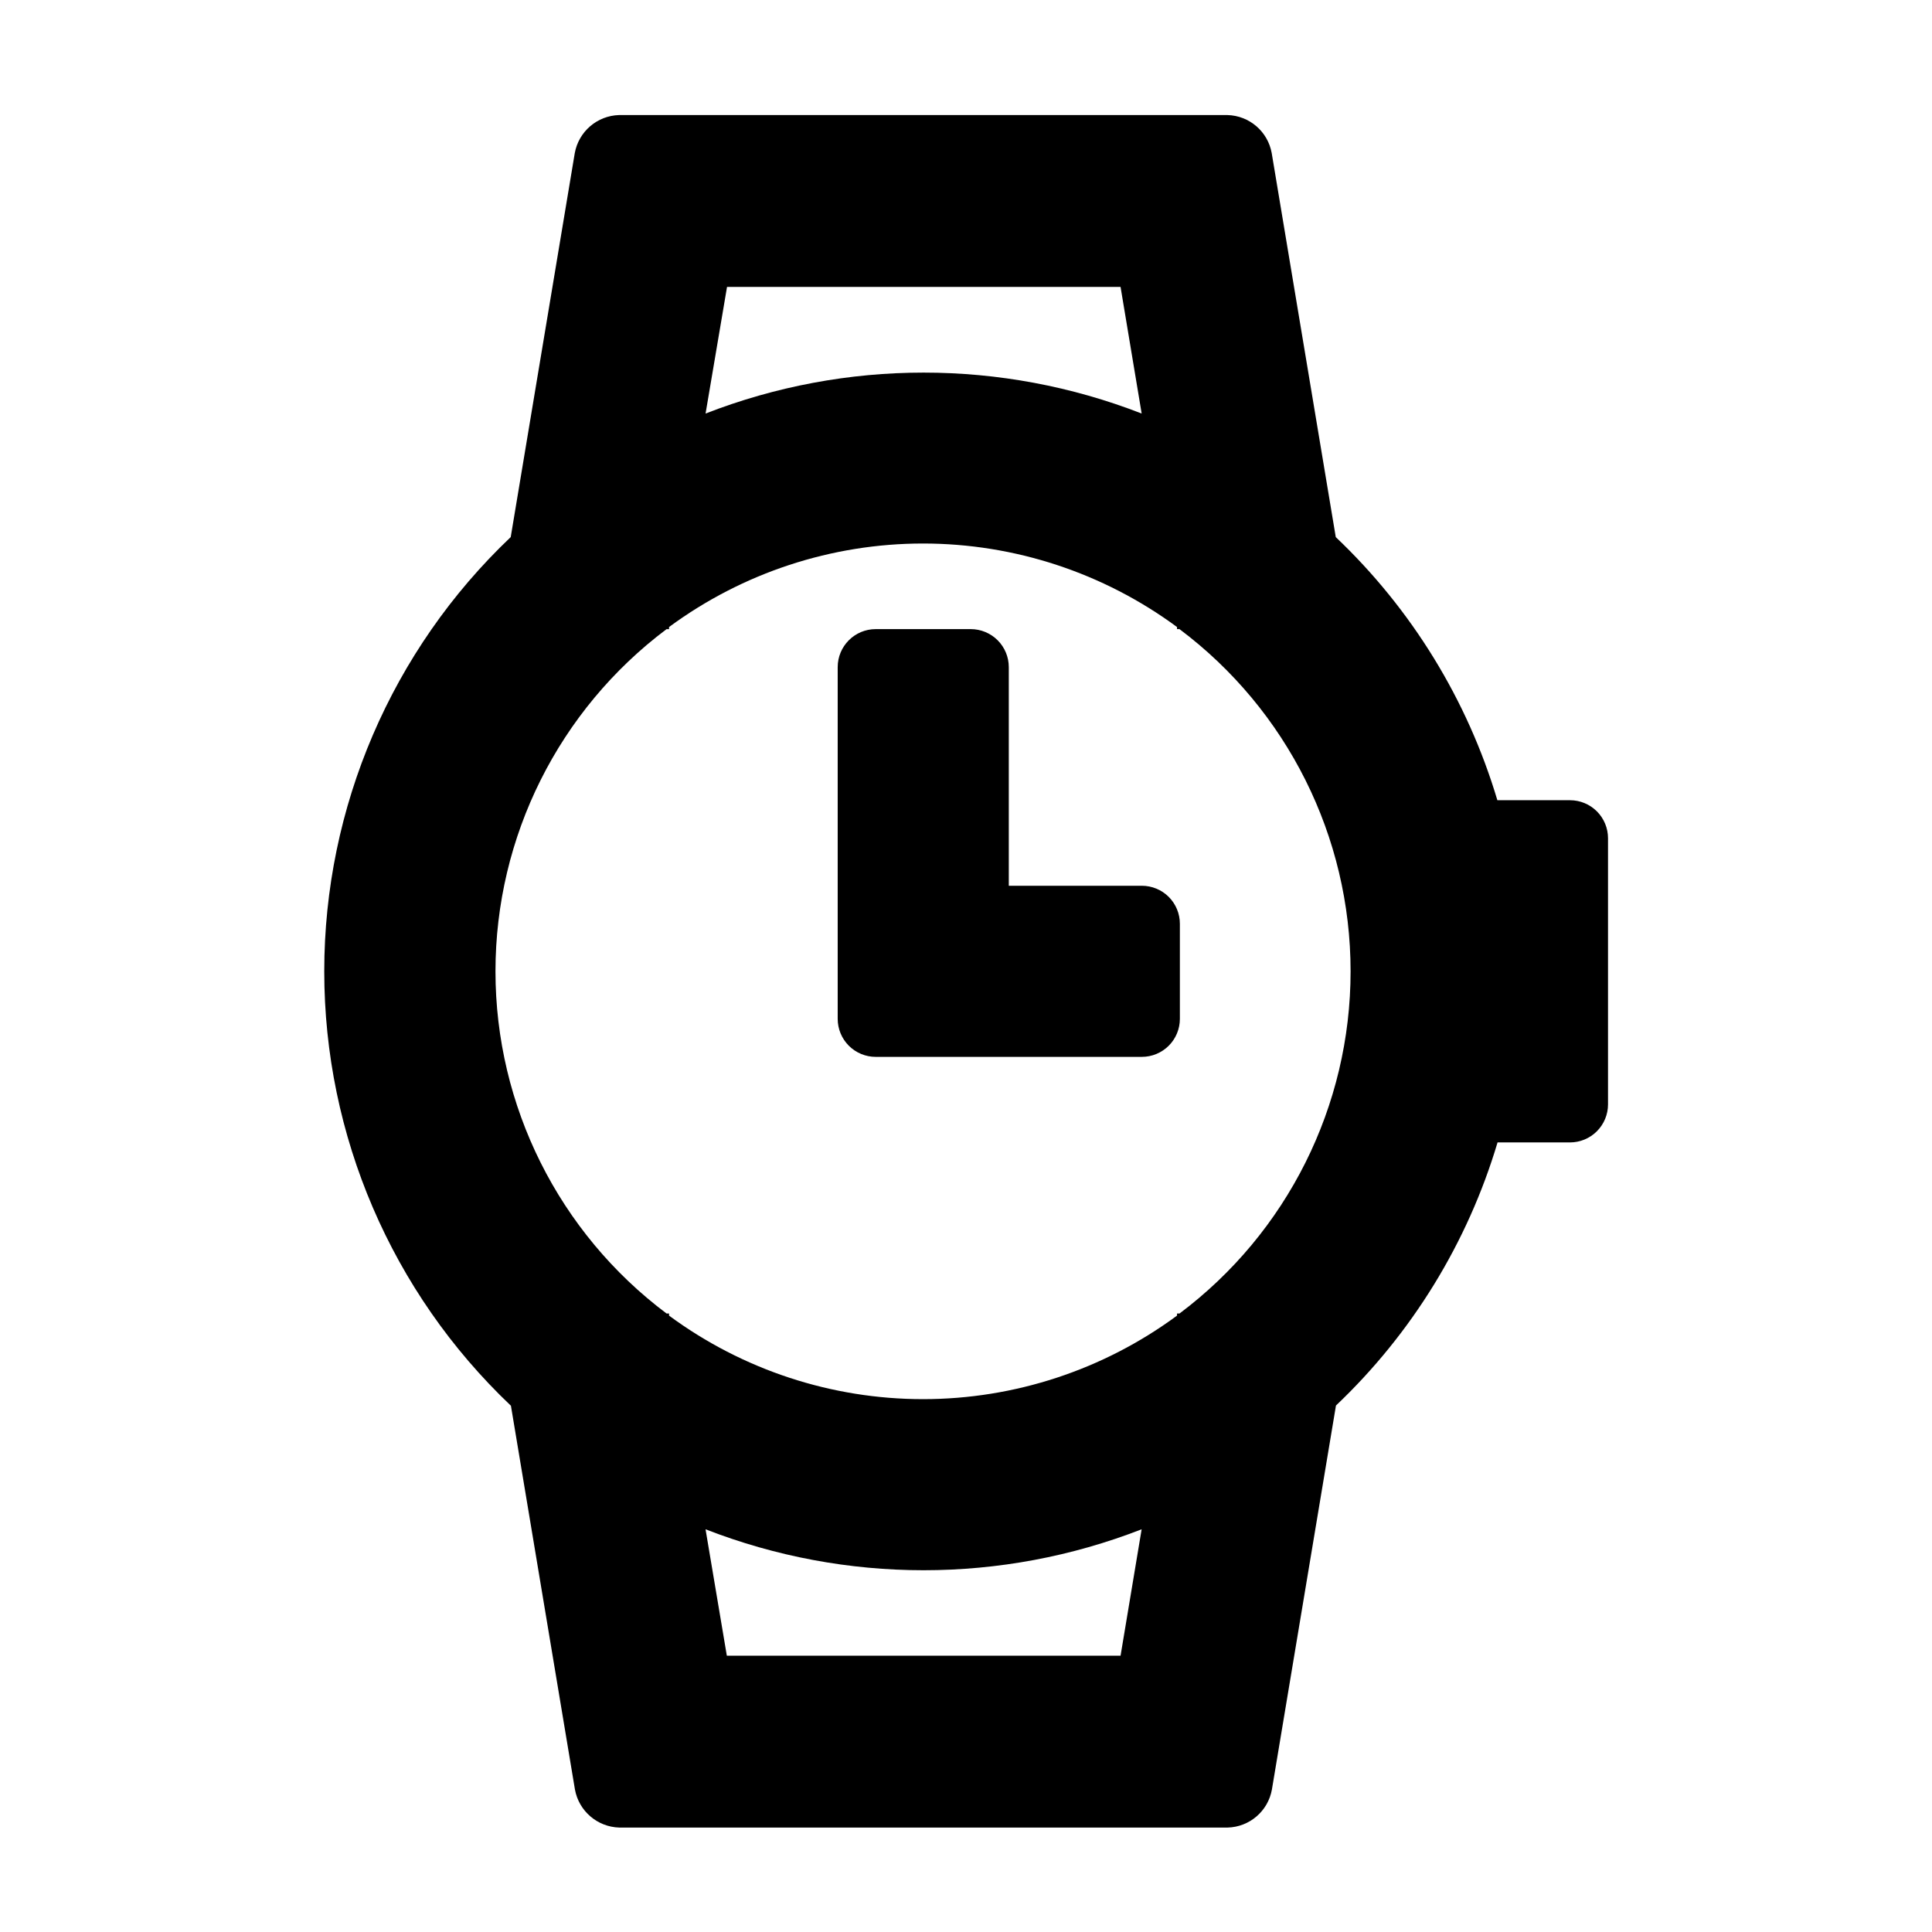
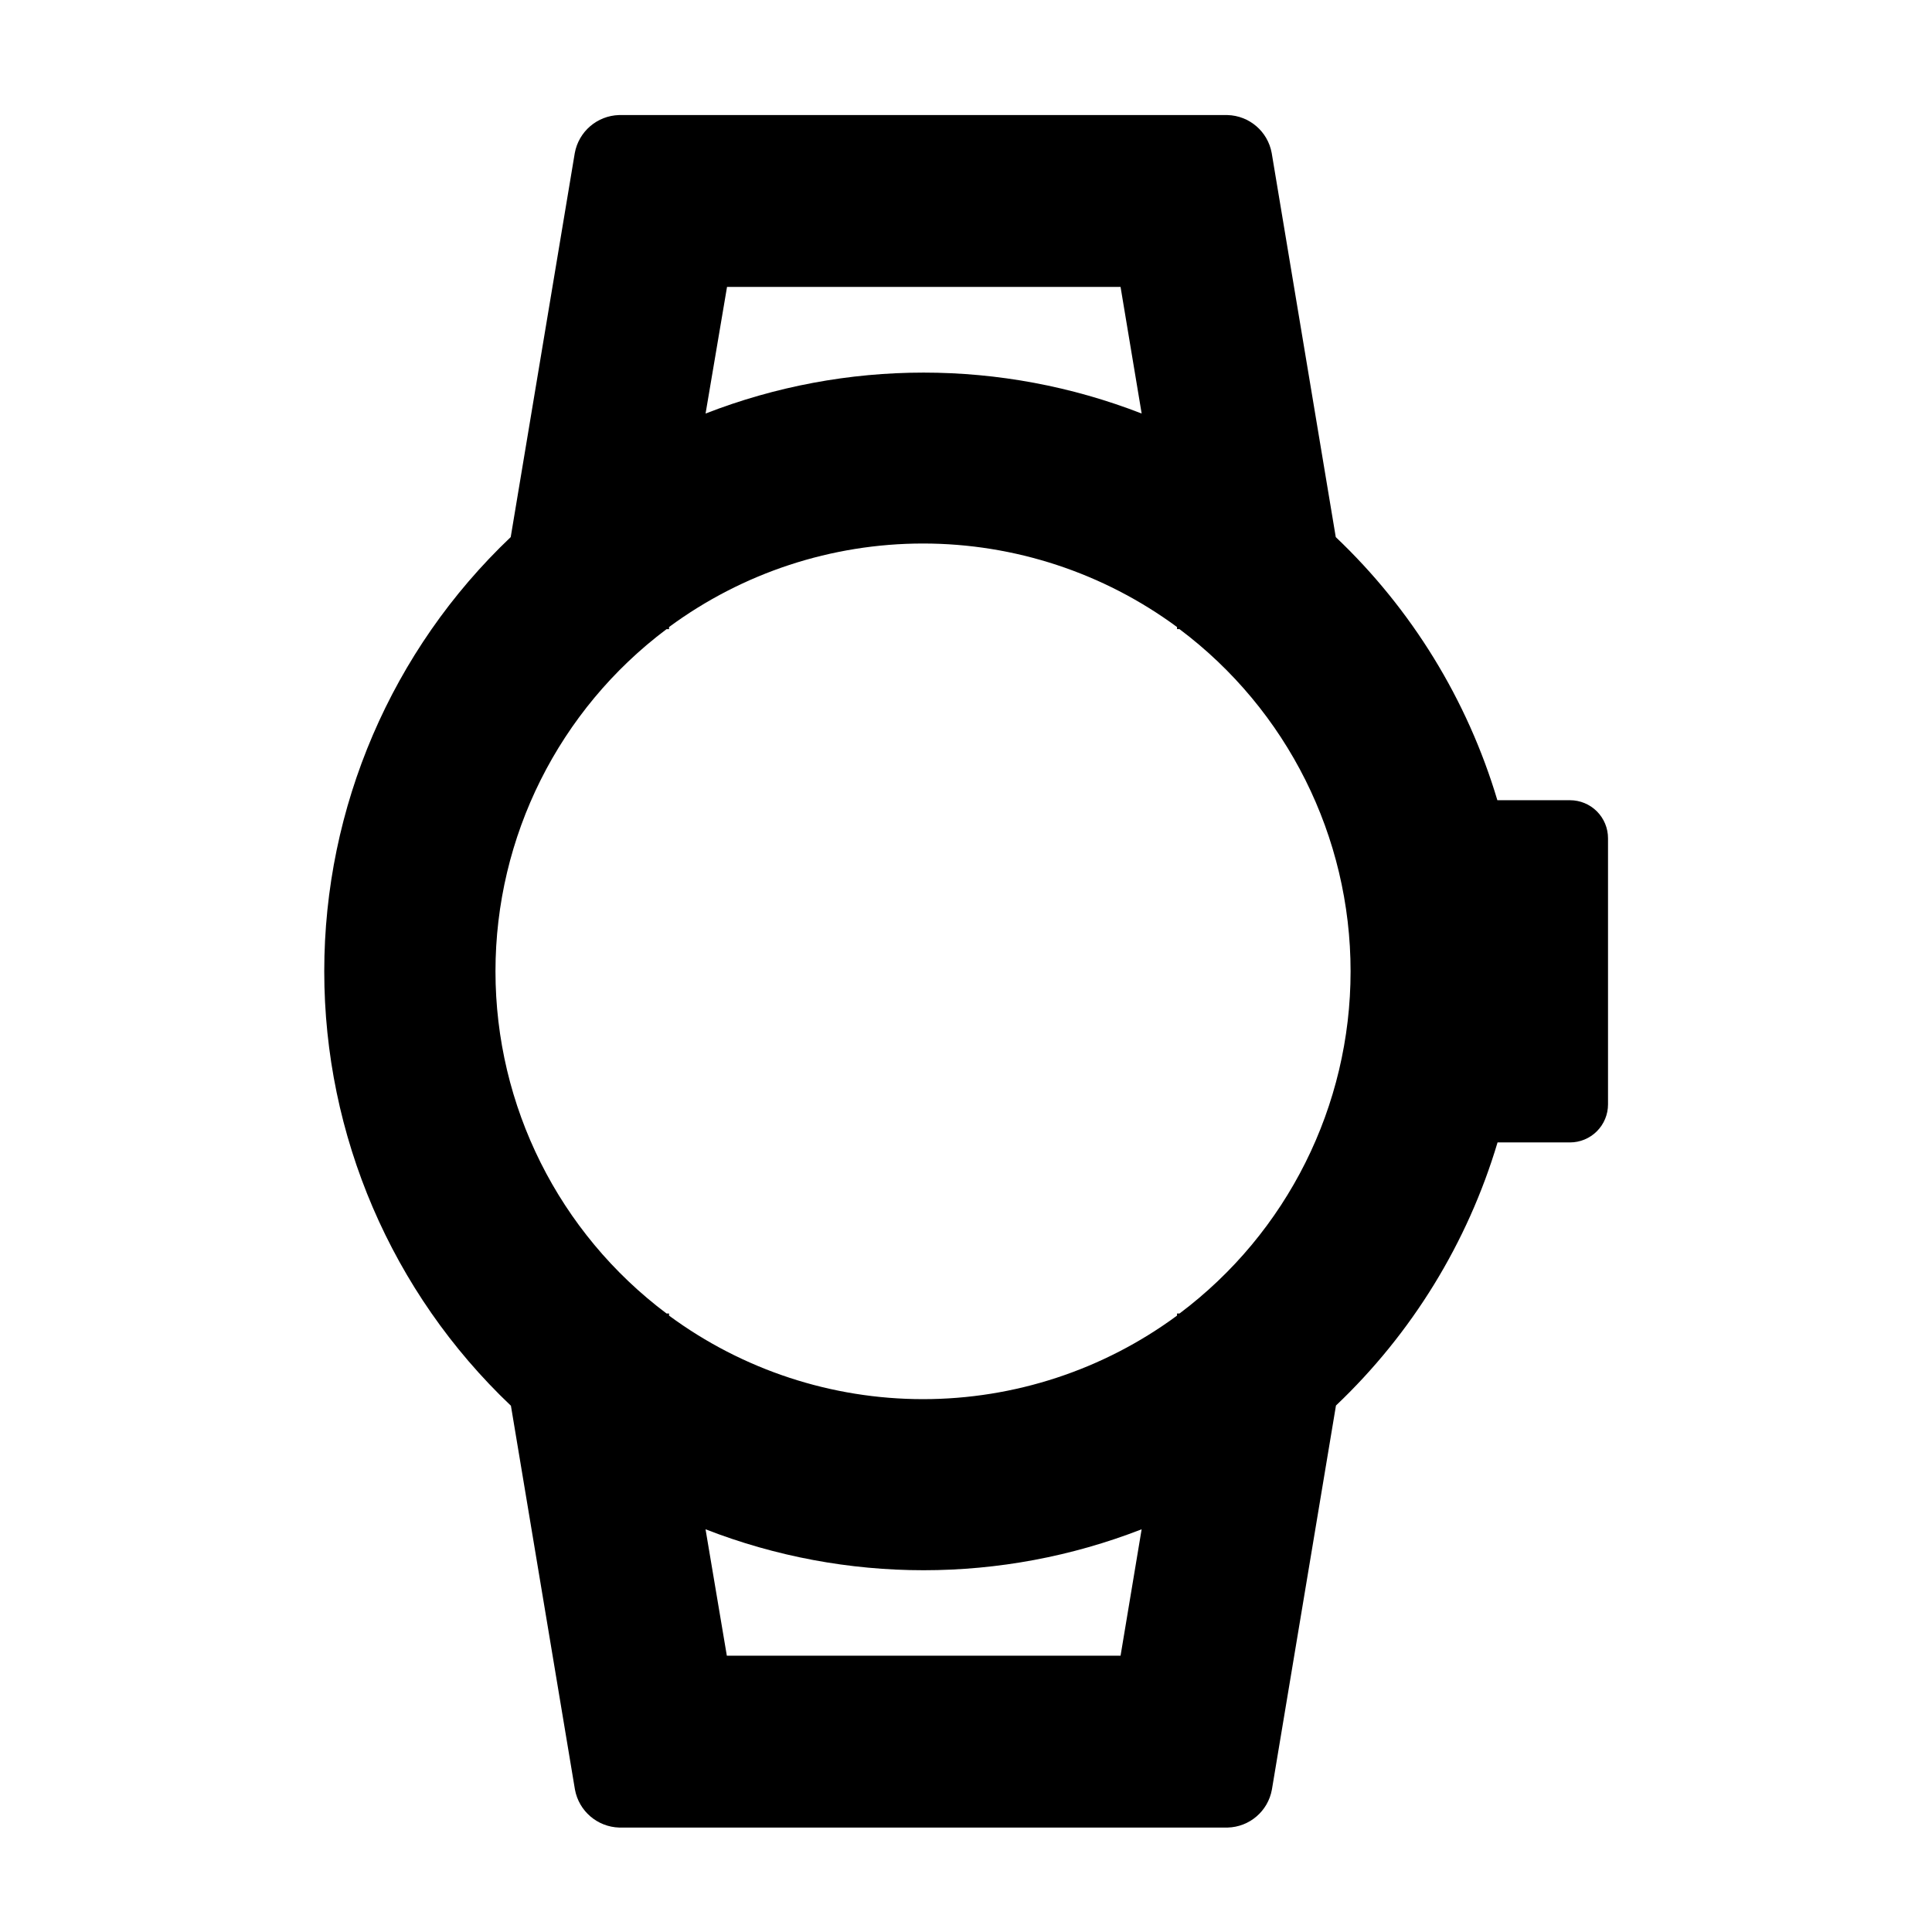
<svg xmlns="http://www.w3.org/2000/svg" fill="#000000" width="800px" height="800px" version="1.1" viewBox="144 144 512 512">
  <g>
    <path d="m279.39 516.48 16.977 101.77c1.047 5.707 5.941 9.906 11.742 10.074h161.22c5.809-0.148 10.711-4.356 11.738-10.074l16.977-101.77c20.125-19.102 34.891-43.141 42.824-69.727h19.195c2.672 0 5.234-1.062 7.125-2.953s2.953-4.453 2.953-7.125v-70.535c0-2.672-1.062-5.234-2.953-7.125-1.891-1.887-4.453-2.949-7.125-2.949h-19.246c-7.934-26.586-22.699-50.629-42.824-69.727l-16.977-101.77c-1.027-5.719-5.93-9.93-11.738-10.078h-161.22c-5.801 0.168-10.695 4.367-11.738 10.078l-16.977 101.77h-0.004c-31.547 29.961-49.41 71.562-49.41 115.07 0 43.508 17.863 85.105 49.41 115.07zm161.57 66.301h-104.34l-5.644-33.504c37.168 14.469 78.406 14.469 115.57 0zm-104.29-362.74h104.29l5.594 33.555v-0.004c-37.168-14.465-78.406-14.465-115.57 0zm-16.02 90.688h0.656v-0.559c19.496-14.375 43.082-22.133 67.309-22.133 24.223 0 47.812 7.758 67.309 22.133v0.555h0.656c28.543 21.41 45.34 55.008 45.34 90.688 0 35.68-16.797 69.277-45.34 90.684h-0.656v0.555c-19.496 14.379-43.086 22.137-67.309 22.137-24.227 0-47.812-7.758-67.309-22.137v-0.555h-0.656c-28.543-21.406-45.344-55.004-45.344-90.684 0-35.68 16.801-69.277 45.344-90.688z" />
-     <path d="m376.07 424.08h70.535c2.672 0 5.234-1.062 7.125-2.953 1.891-1.891 2.949-4.453 2.949-7.125v-25.191c0-2.672-1.059-5.234-2.949-7.125-1.891-1.887-4.453-2.949-7.125-2.949h-35.266v-57.938c0-2.672-1.062-5.238-2.953-7.125-1.891-1.891-4.453-2.953-7.125-2.953h-25.191c-5.562 0-10.074 4.512-10.074 10.078v93.203c0 2.672 1.062 5.234 2.949 7.125 1.891 1.891 4.453 2.953 7.125 2.953z" />
  </g>
</svg>